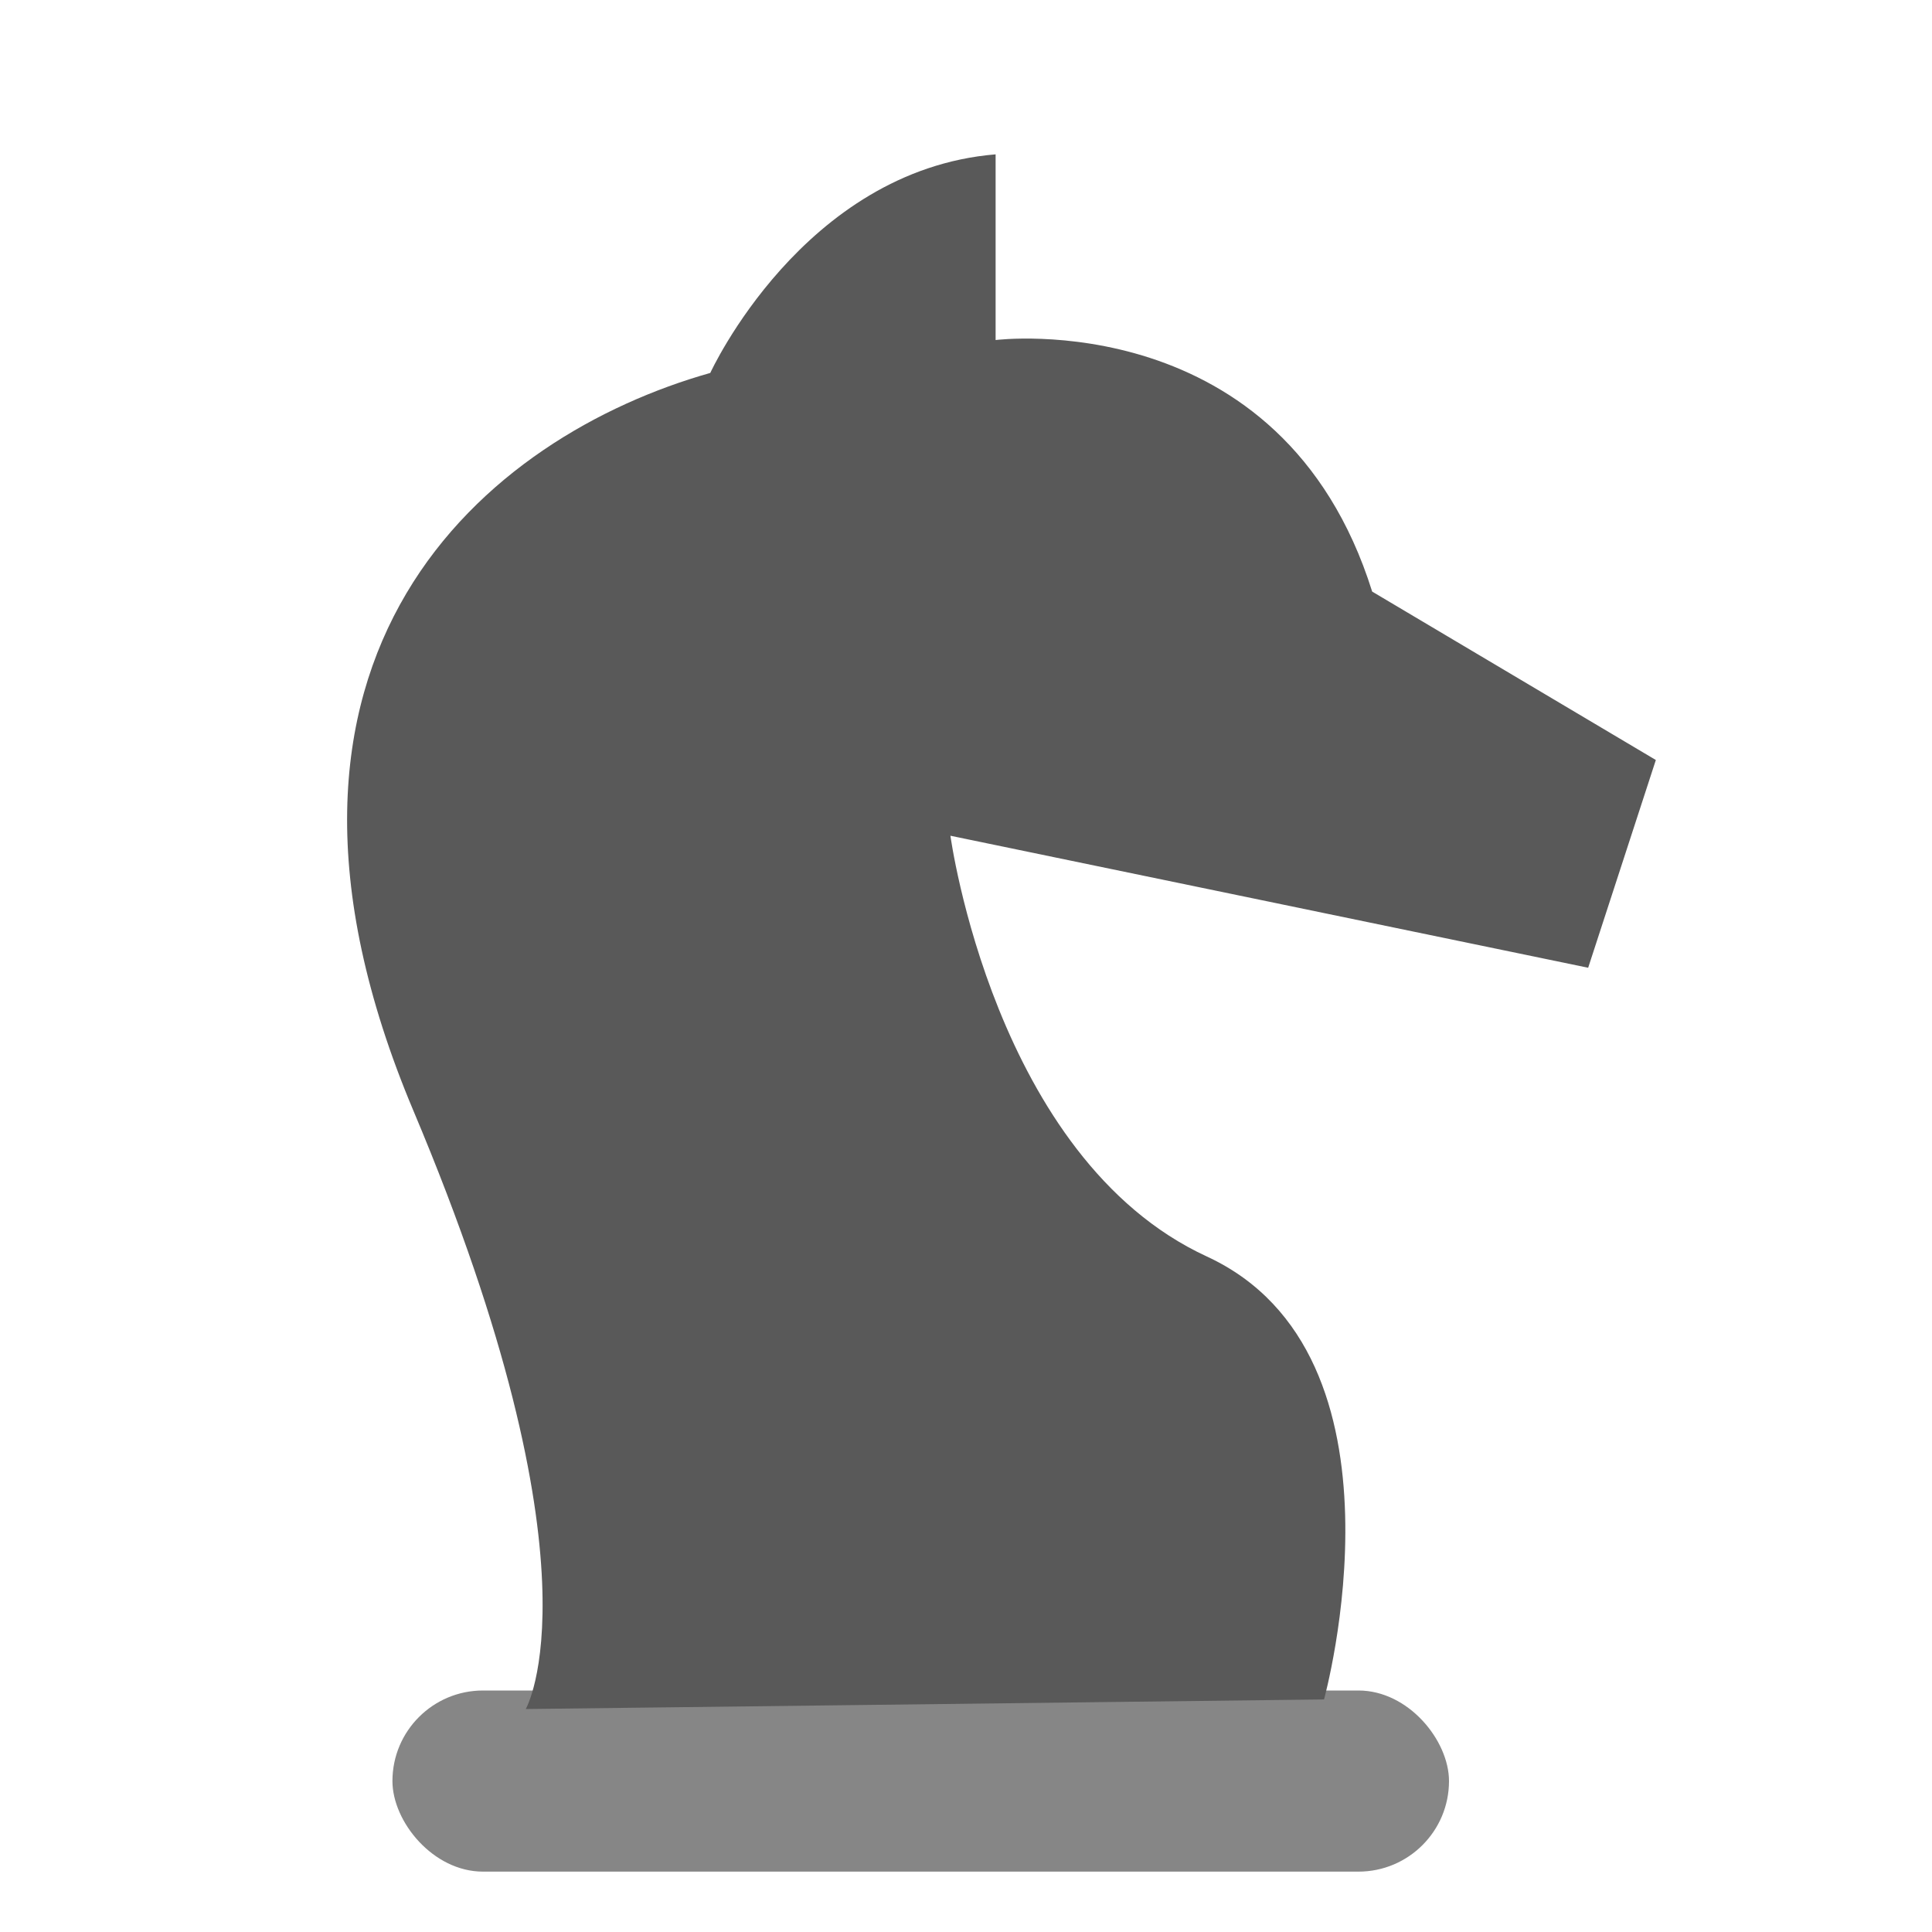
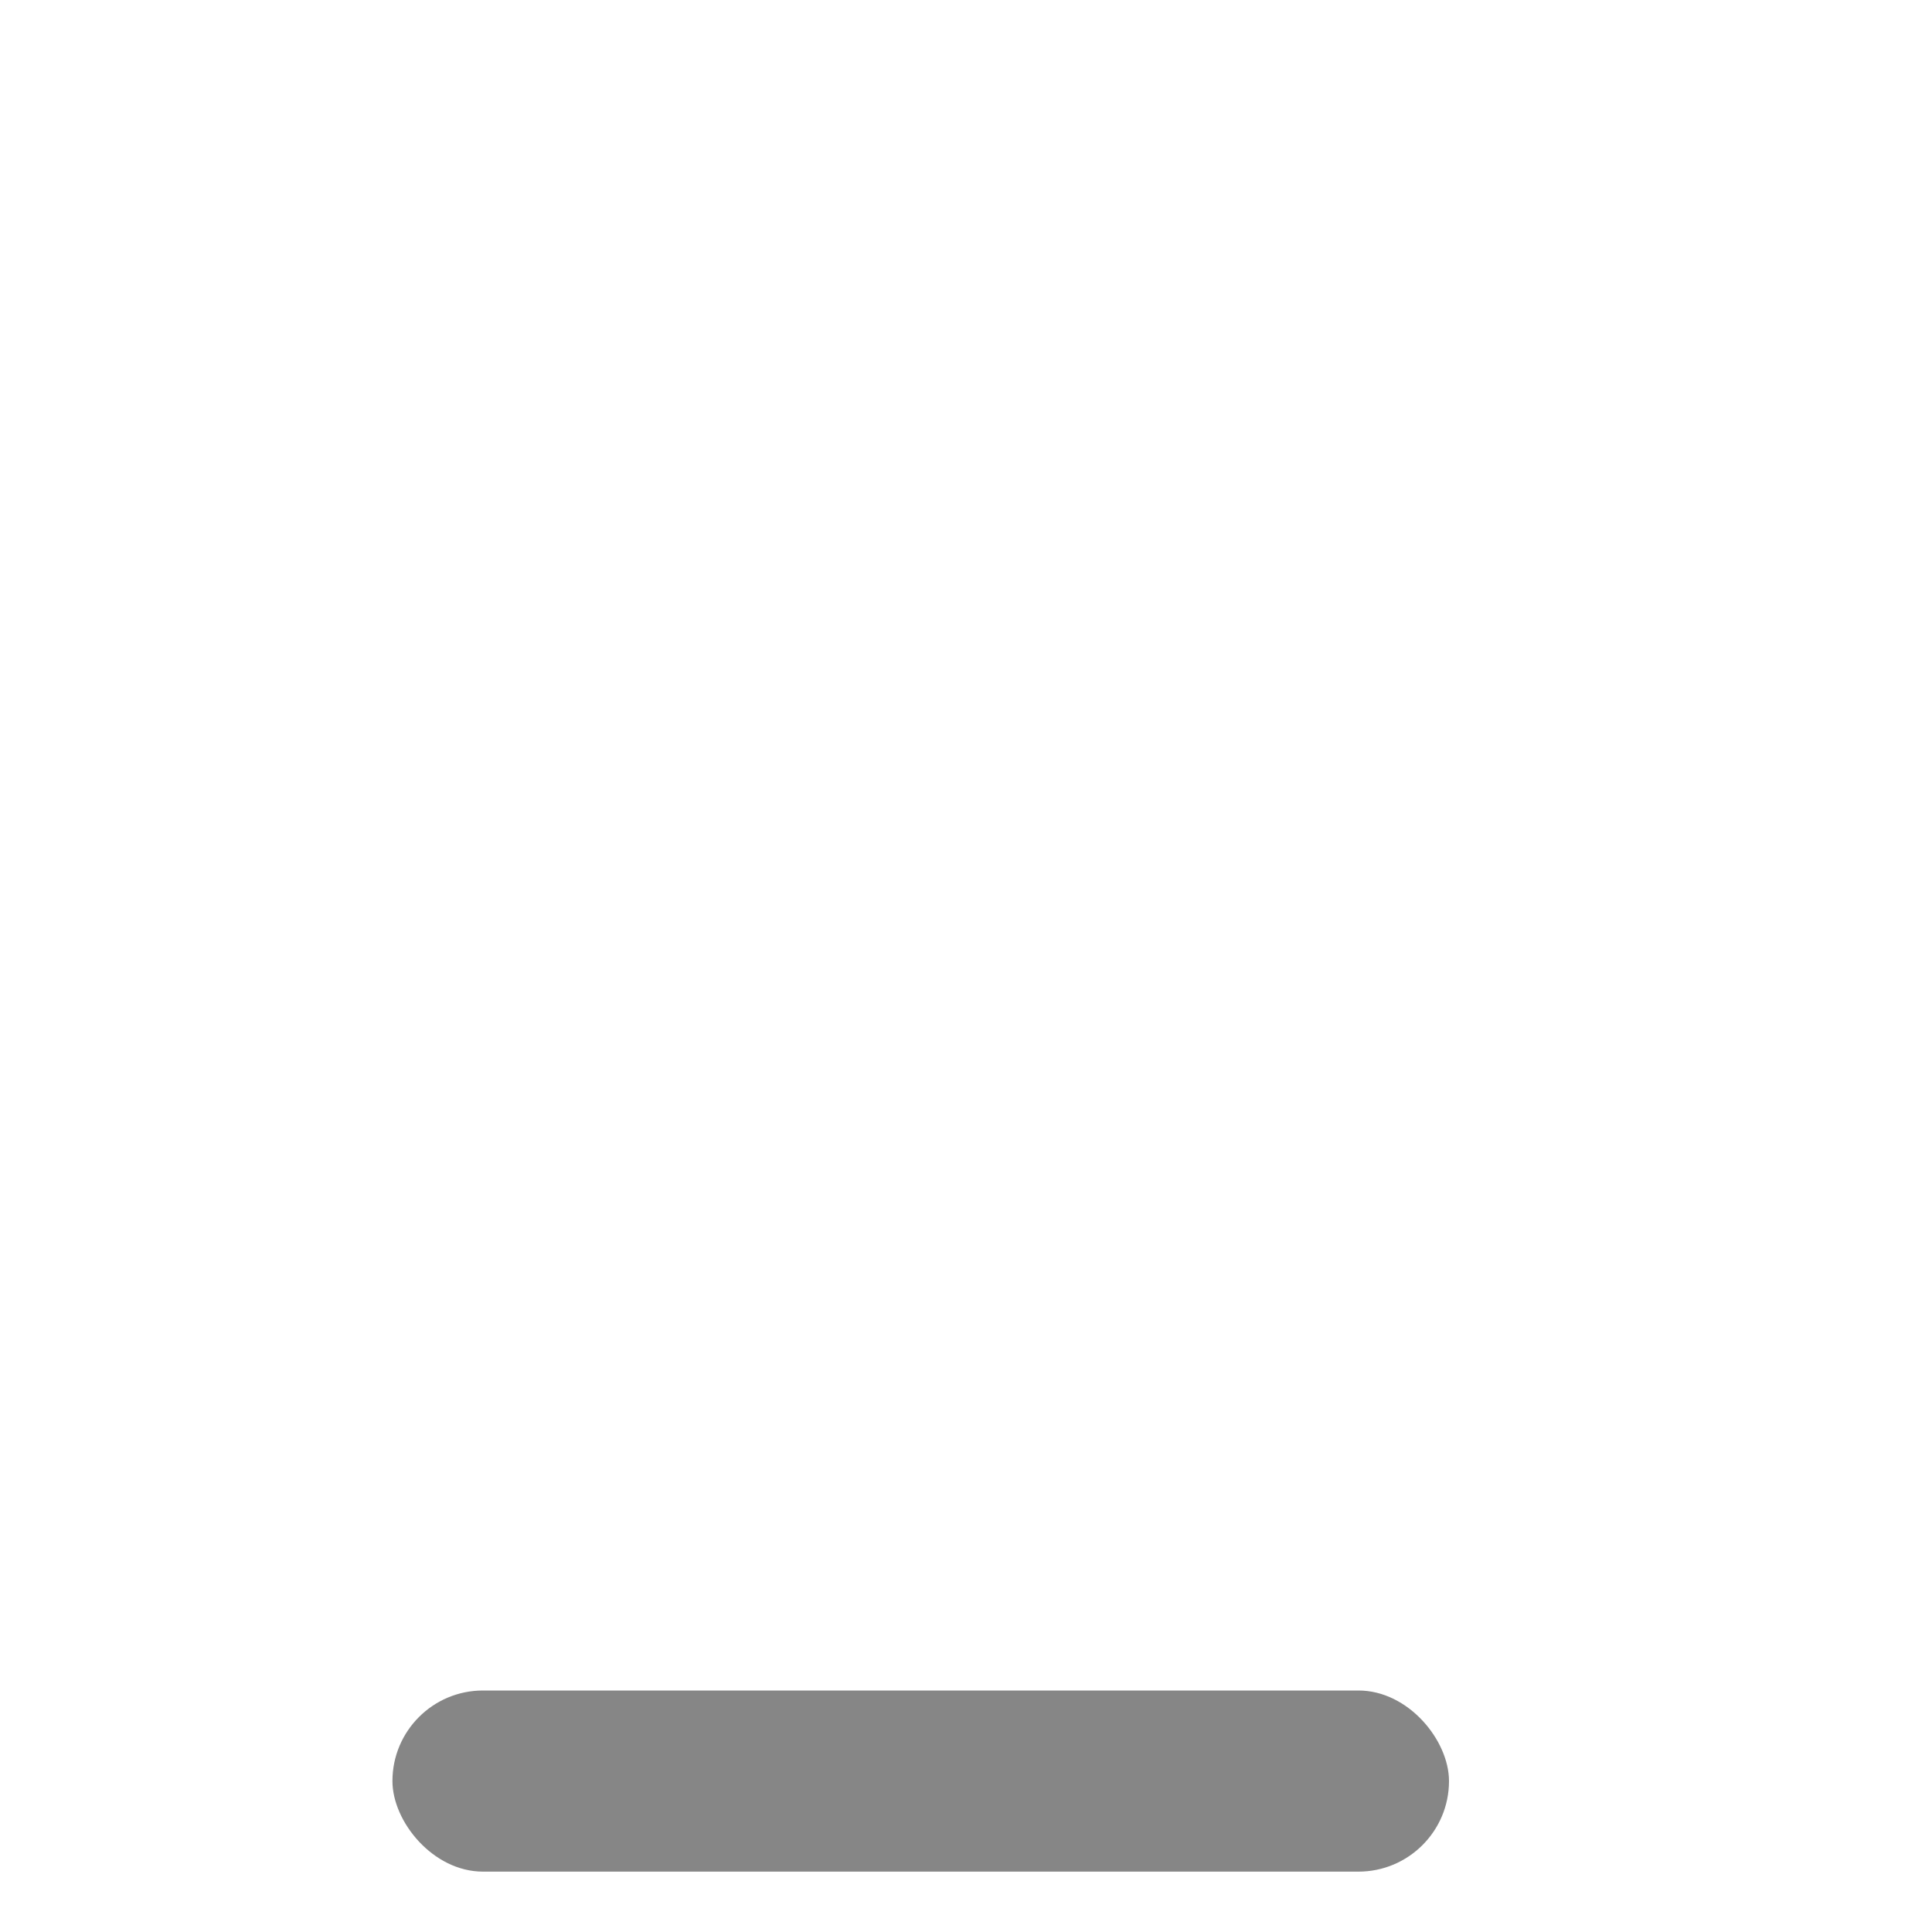
<svg xmlns="http://www.w3.org/2000/svg" width="800px" height="800px" viewBox="0 0 64 64">
  <g fill="none" fill-rule="evenodd">
    <rect width="35" height="6" x="13" y="56" fill="#868686" rx="3" />
-     <path fill="#595959" d="M17.416,56.614 C17.416,56.614 20.1,51.995 13.698,36.802 C7.295,21.609 16.189,14.428 23.529,12.354 C23.529,12.354 26.6,5.641 32.981,5.113 L32.981,11.264 C32.981,11.264 42.466,10.067 45.455,19.597 L54.852,25.176 L52.61,32.058 L31.484,27.685 C31.484,27.685 32.933,38.372 39.976,41.622 C47.019,44.873 43.86,56.296 43.86,56.296" />
  </g>
</svg>